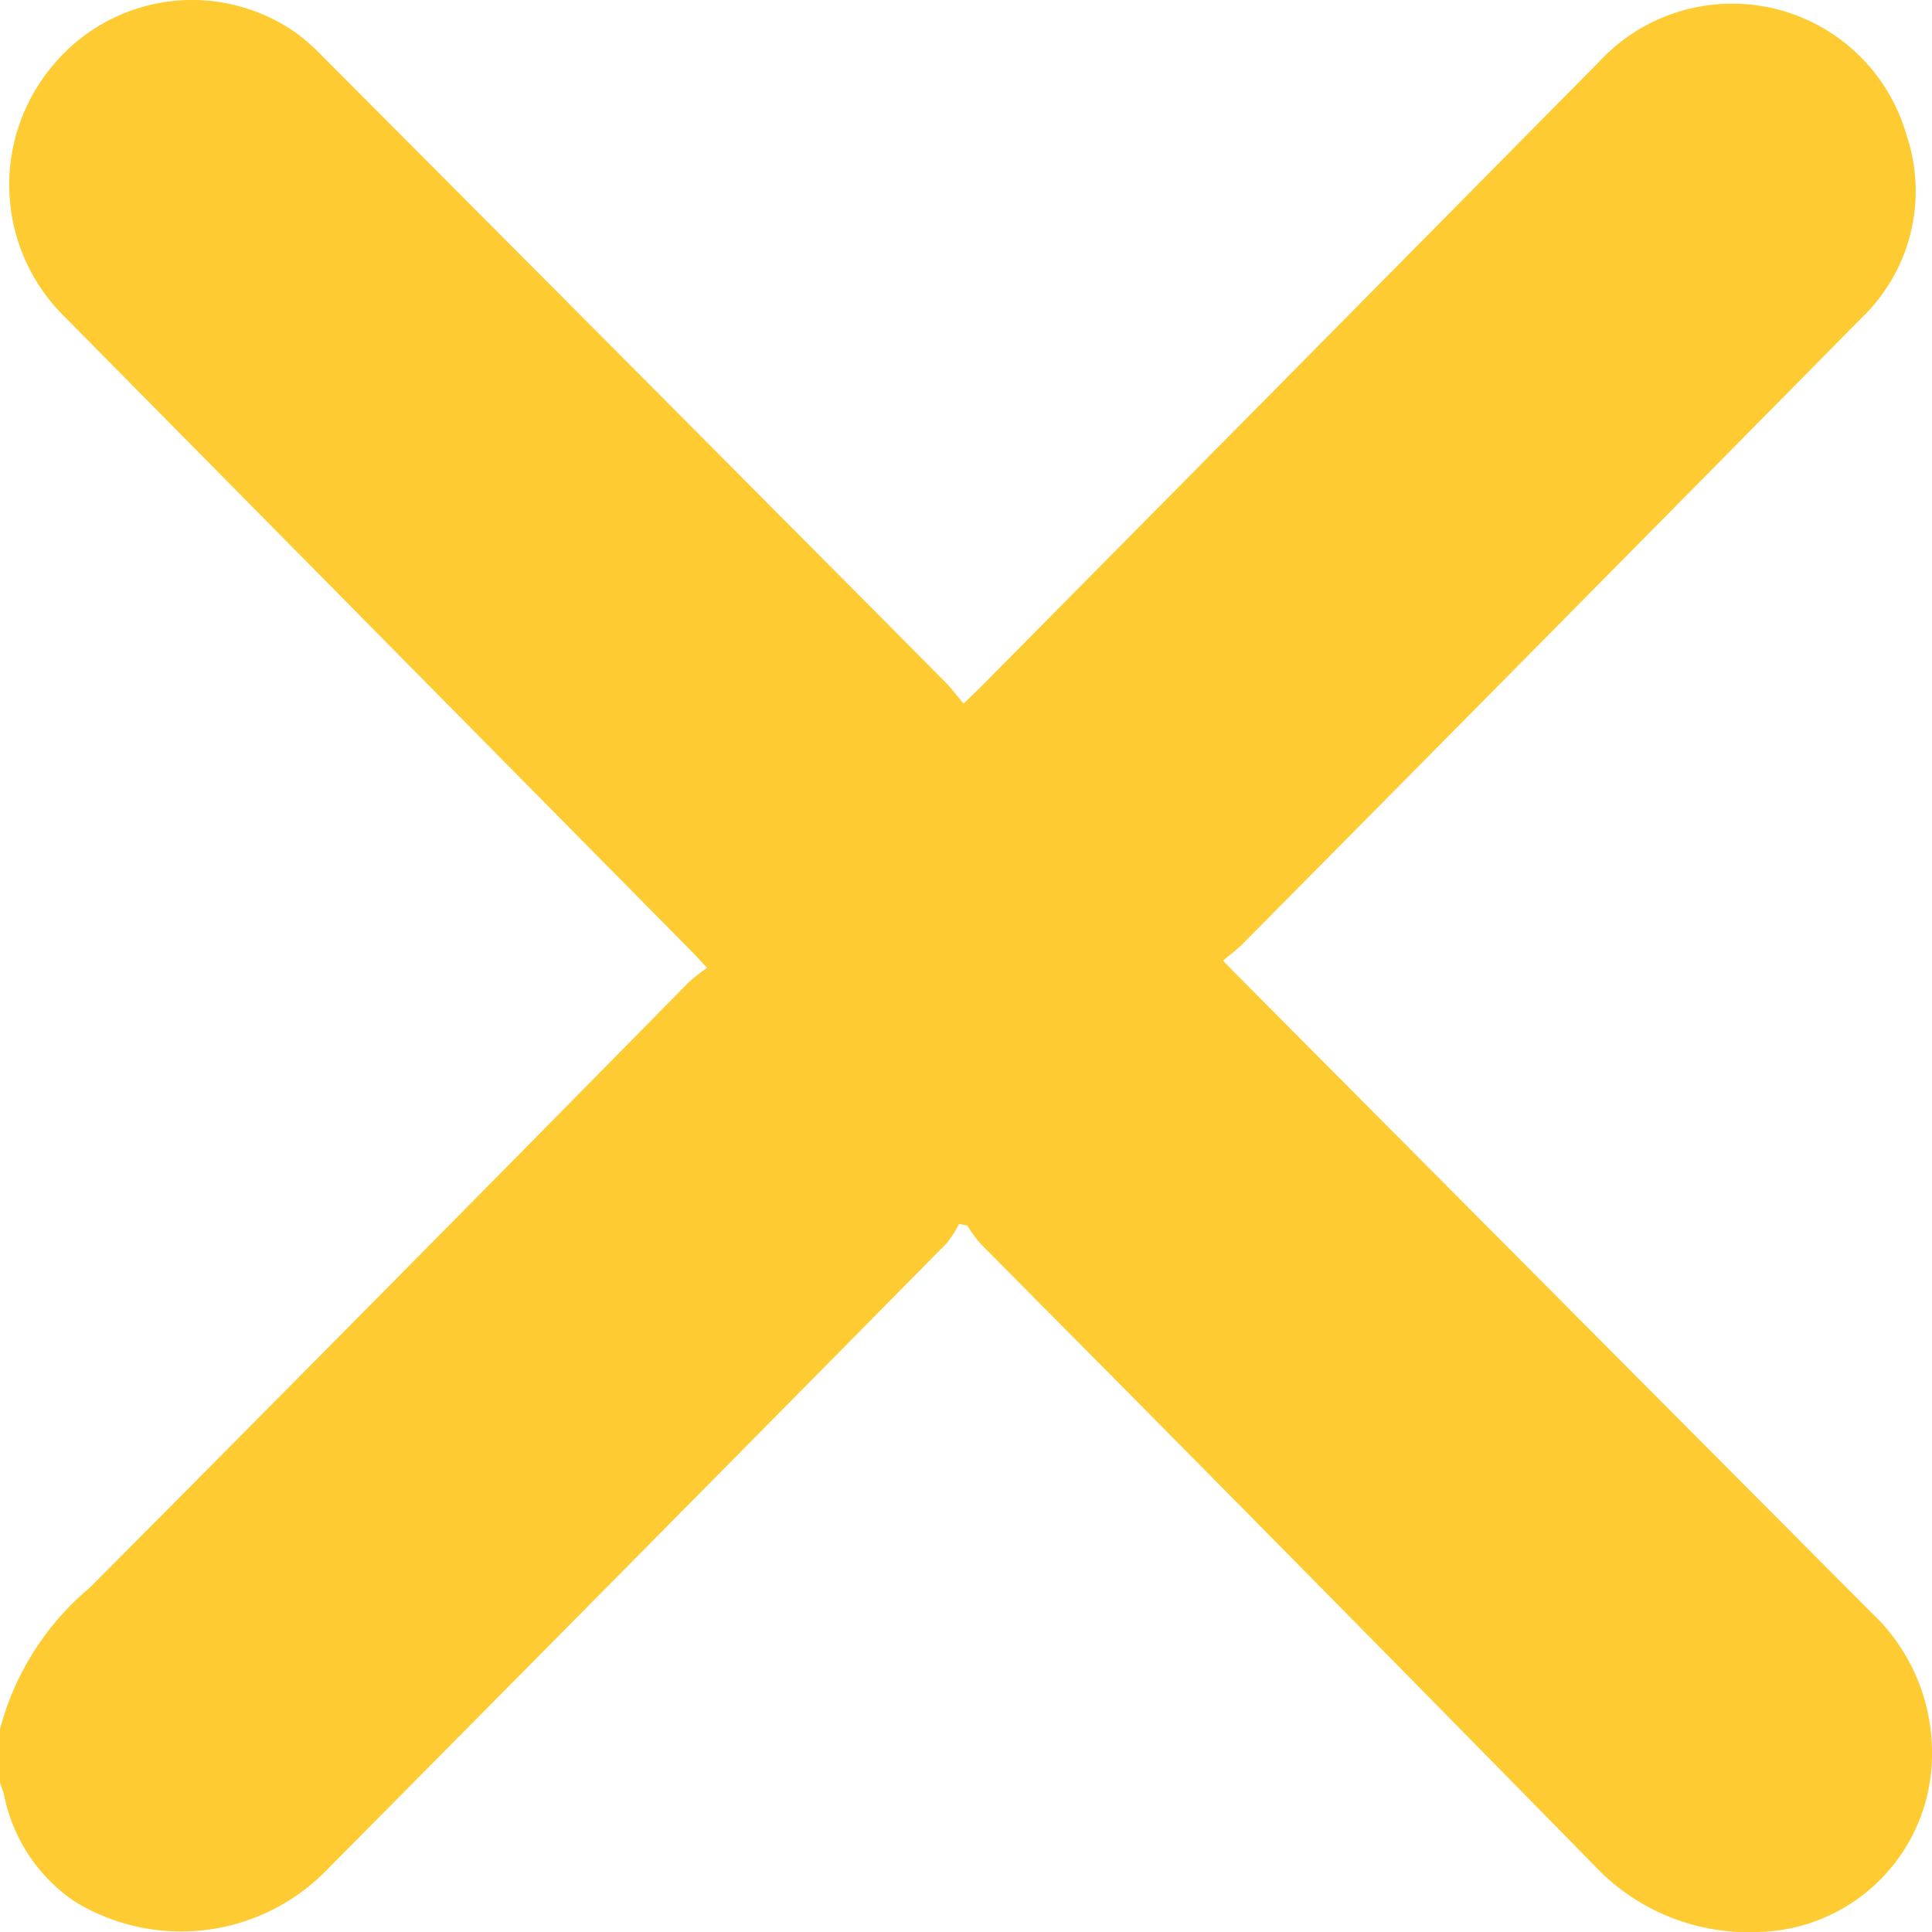
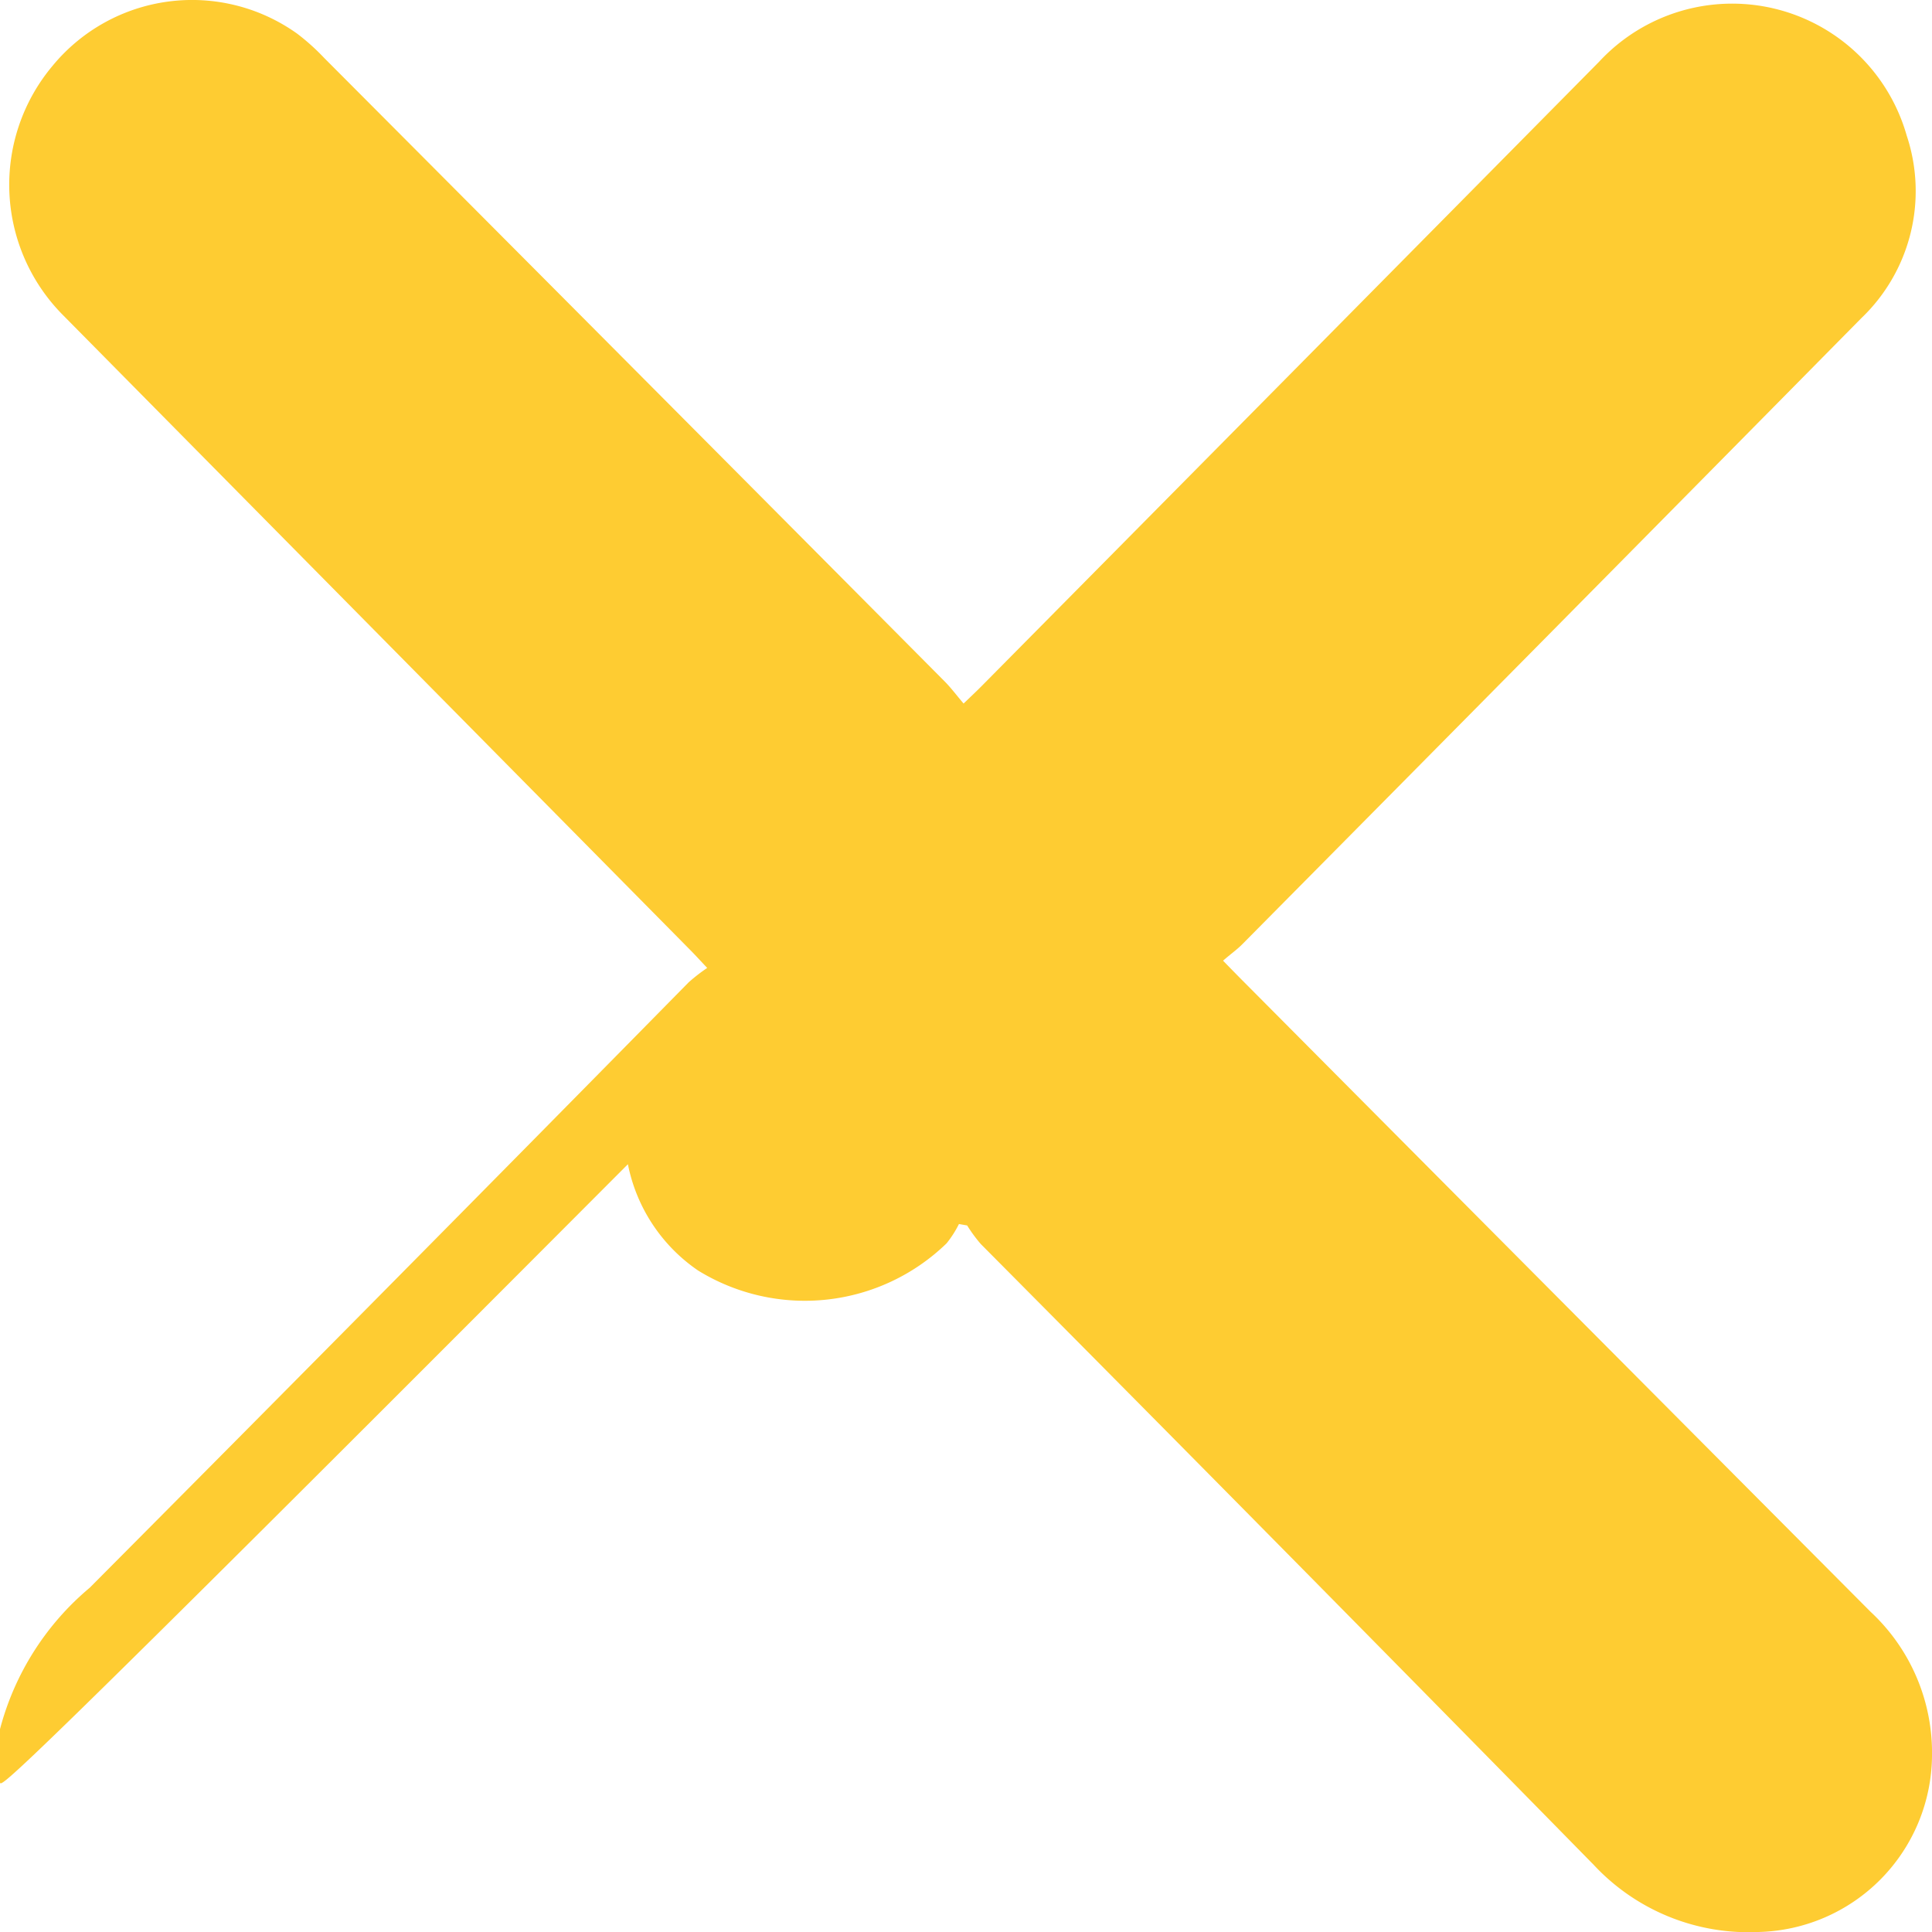
<svg xmlns="http://www.w3.org/2000/svg" width="20" height="20" viewBox="0 0 20 20">
-   <path id="Trazado_62813" data-name="Trazado 62813" d="M0,17.9a2.856,2.856,0,0,1,.929-1.464q3.11-3.126,6.2-6.267a1.8,1.8,0,0,1,.192-.149c-.083-.088-.131-.141-.181-.191L.655,3.265A1.914,1.914,0,0,1,.542.684,1.871,1.871,0,0,1,3.077.349,2.283,2.283,0,0,1,3.356.6Q6.57,3.824,9.782,7.057c.064.065.119.139.193.226.076-.073.131-.125.184-.178q3.2-3.233,6.395-6.466a1.878,1.878,0,0,1,3.184.764,1.819,1.819,0,0,1-.469,1.89q-3.2,3.243-6.408,6.481c-.055.056-.119.1-.2.171.087.089.153.157.22.224q3.241,3.26,6.483,6.516A1.993,1.993,0,0,1,20,18.181,1.84,1.84,0,0,1,18.2,20a2.189,2.189,0,0,1-1.7-.693q-3.164-3.225-6.348-6.43a1.559,1.559,0,0,1-.14-.191l-.085-.015a1.1,1.1,0,0,1-.128.2Q6.575,16.138,3.341,19.4a2.107,2.107,0,0,1-2.573.281,1.743,1.743,0,0,1-.726-1.1C.032,18.537.014,18.5,0,18.453V17.9" transform="translate(0 0)" fill="#fecc32" />
+   <path id="Trazado_62813" data-name="Trazado 62813" d="M0,17.9a2.856,2.856,0,0,1,.929-1.464q3.11-3.126,6.2-6.267a1.8,1.8,0,0,1,.192-.149c-.083-.088-.131-.141-.181-.191L.655,3.265A1.914,1.914,0,0,1,.542.684,1.871,1.871,0,0,1,3.077.349,2.283,2.283,0,0,1,3.356.6Q6.57,3.824,9.782,7.057c.064.065.119.139.193.226.076-.073.131-.125.184-.178q3.2-3.233,6.395-6.466a1.878,1.878,0,0,1,3.184.764,1.819,1.819,0,0,1-.469,1.89q-3.2,3.243-6.408,6.481c-.055.056-.119.1-.2.171.087.089.153.157.22.224q3.241,3.26,6.483,6.516A1.993,1.993,0,0,1,20,18.181,1.84,1.84,0,0,1,18.2,20a2.189,2.189,0,0,1-1.7-.693q-3.164-3.225-6.348-6.43a1.559,1.559,0,0,1-.14-.191l-.085-.015a1.1,1.1,0,0,1-.128.2a2.107,2.107,0,0,1-2.573.281,1.743,1.743,0,0,1-.726-1.1C.032,18.537.014,18.5,0,18.453V17.9" transform="translate(0 0)" fill="#fecc32" />
</svg>